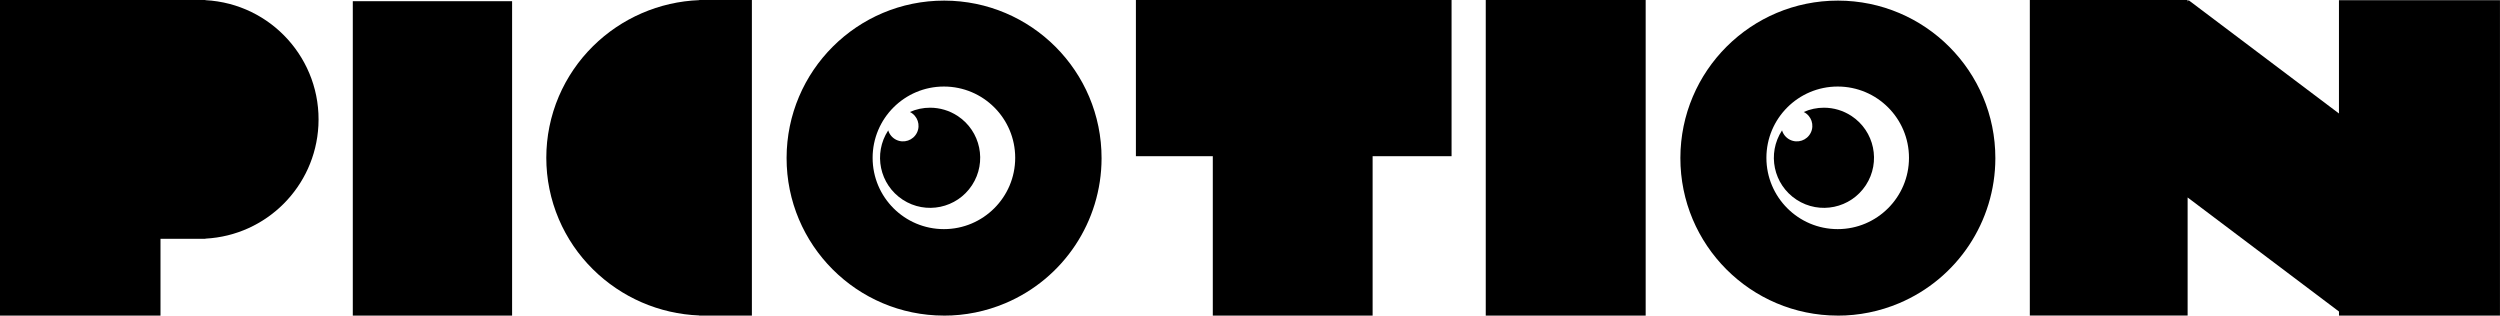
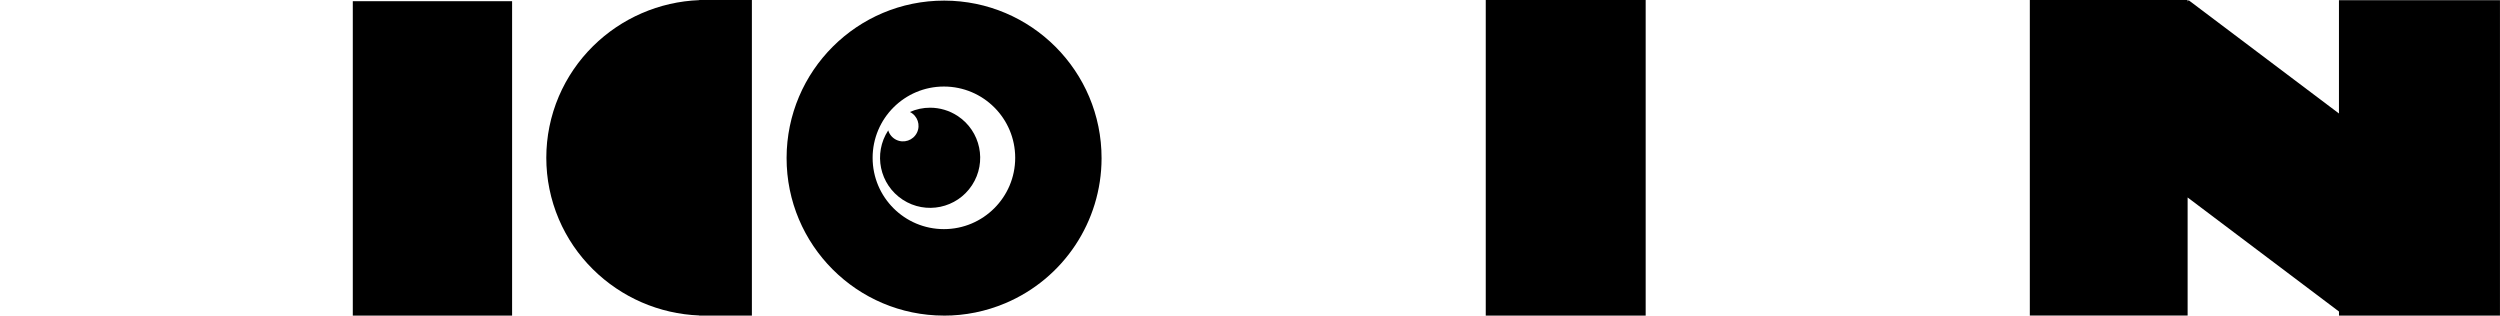
<svg xmlns="http://www.w3.org/2000/svg" id="Layer_2" data-name="Layer 2" viewBox="0 0 731.16 92.3">
  <g id="Layer_1-2" data-name="Layer 1">
    <g>
-       <path id="Union_634" data-name="Union 634" d="m0,92.3V0h60.08v.05c19.26,1.01,34.05,17.44,33.04,36.7-.94,17.85-15.2,32.11-33.04,33.04v.05h-13.14v22.46H0Z" />
      <rect id="Rectangle_2970" data-name="Rectangle 2970" x="103.18" y=".36" width="46.59" height="91.94" />
      <rect id="Rectangle_2970-2" data-name="Rectangle 2970-2" x="434.53" width="46.77" height="92.3" />
      <path id="Union_637" data-name="Union 637" d="m206.4,92.3h-1.9v-.04c-11.68-.45-22.76-5.26-31.07-13.48-4.25-4.19-7.65-9.18-9.99-14.67-4.89-11.48-4.89-24.45,0-35.93,2.35-5.49,5.74-10.47,9.99-14.67C181.74,5.3,192.82.49,204.5.04V0h15.4v92.3h-13.5Z" />
      <path id="Union_635" data-name="Union 635" d="m684.07,92.3v-1.19l-44.27-33.36v34.54h-46.15V0h46.15v.45l.29-.39,43.97,33.13V.06h47.09v92.24h-47.09Z" />
-       <path id="Union_636" data-name="Union 636" d="m354.7,92.3v-46.62h-22.49V0h92.32v45.68h-23.09v46.62h-46.75Z" />
      <g>
        <path id="Subtraction_810" data-name="Subtraction 810" d="m276.06,92.3c-25.44-.03-46.04-20.67-46.01-46.11.03-25.44,20.67-46.04,46.11-46.01,25.44.03,46.04,20.67,46.01,46.11-.02,18.5-11.1,35.19-28.15,42.39-5.68,2.4-11.79,3.64-17.96,3.63Zm0-66.99c-11.52,0-20.85,9.34-20.85,20.85,0,11.52,9.34,20.85,20.85,20.85,11.51,0,20.85-9.34,20.85-20.85,0-11.52-9.33-20.85-20.85-20.85h0Z" />
        <path id="Path_1" data-name="Path 1" d="m272.01,31.5c-2.03,0-4.04.42-5.9,1.25,2.25,1.11,3.17,3.83,2.06,6.07s-3.83,3.17-6.07,2.06c-1.13-.56-1.97-1.55-2.33-2.75-4.43,6.77-2.53,15.84,4.24,20.27,6.77,4.43,15.84,2.53,20.27-4.24s2.53-15.84-4.24-20.27c-2.39-1.56-5.17-2.39-8.02-2.39h0Z" />
      </g>
      <g>
-         <path id="Subtraction_810-2" data-name="Subtraction 810-2" d="m537.46,92.3c-25.44-.03-46.04-20.67-46.01-46.11.03-25.44,20.67-46.04,46.11-46.01,25.44.03,46.04,20.67,46.01,46.11-.02,18.5-11.1,35.19-28.15,42.39-5.68,2.4-11.79,3.64-17.96,3.63Zm0-66.99c-11.52,0-20.85,9.34-20.85,20.85s9.34,20.85,20.85,20.85c11.51,0,20.85-9.34,20.85-20.85,0-11.52-9.33-20.85-20.85-20.85h0Z" />
-         <path id="Path_2" data-name="Path 2" d="m533.42,31.5c-2.03,0-4.04.42-5.9,1.25,2.25,1.11,3.17,3.83,2.06,6.07-1.11,2.25-3.83,3.17-6.07,2.06-1.13-.56-1.97-1.55-2.33-2.75-4.43,6.77-2.53,15.84,4.24,20.27,6.77,4.43,15.84,2.53,20.27-4.24s2.53-15.84-4.24-20.27c-2.39-1.56-5.17-2.39-8.02-2.39h0Z" />
-       </g>
+         </g>
    </g>
  </g>
</svg>